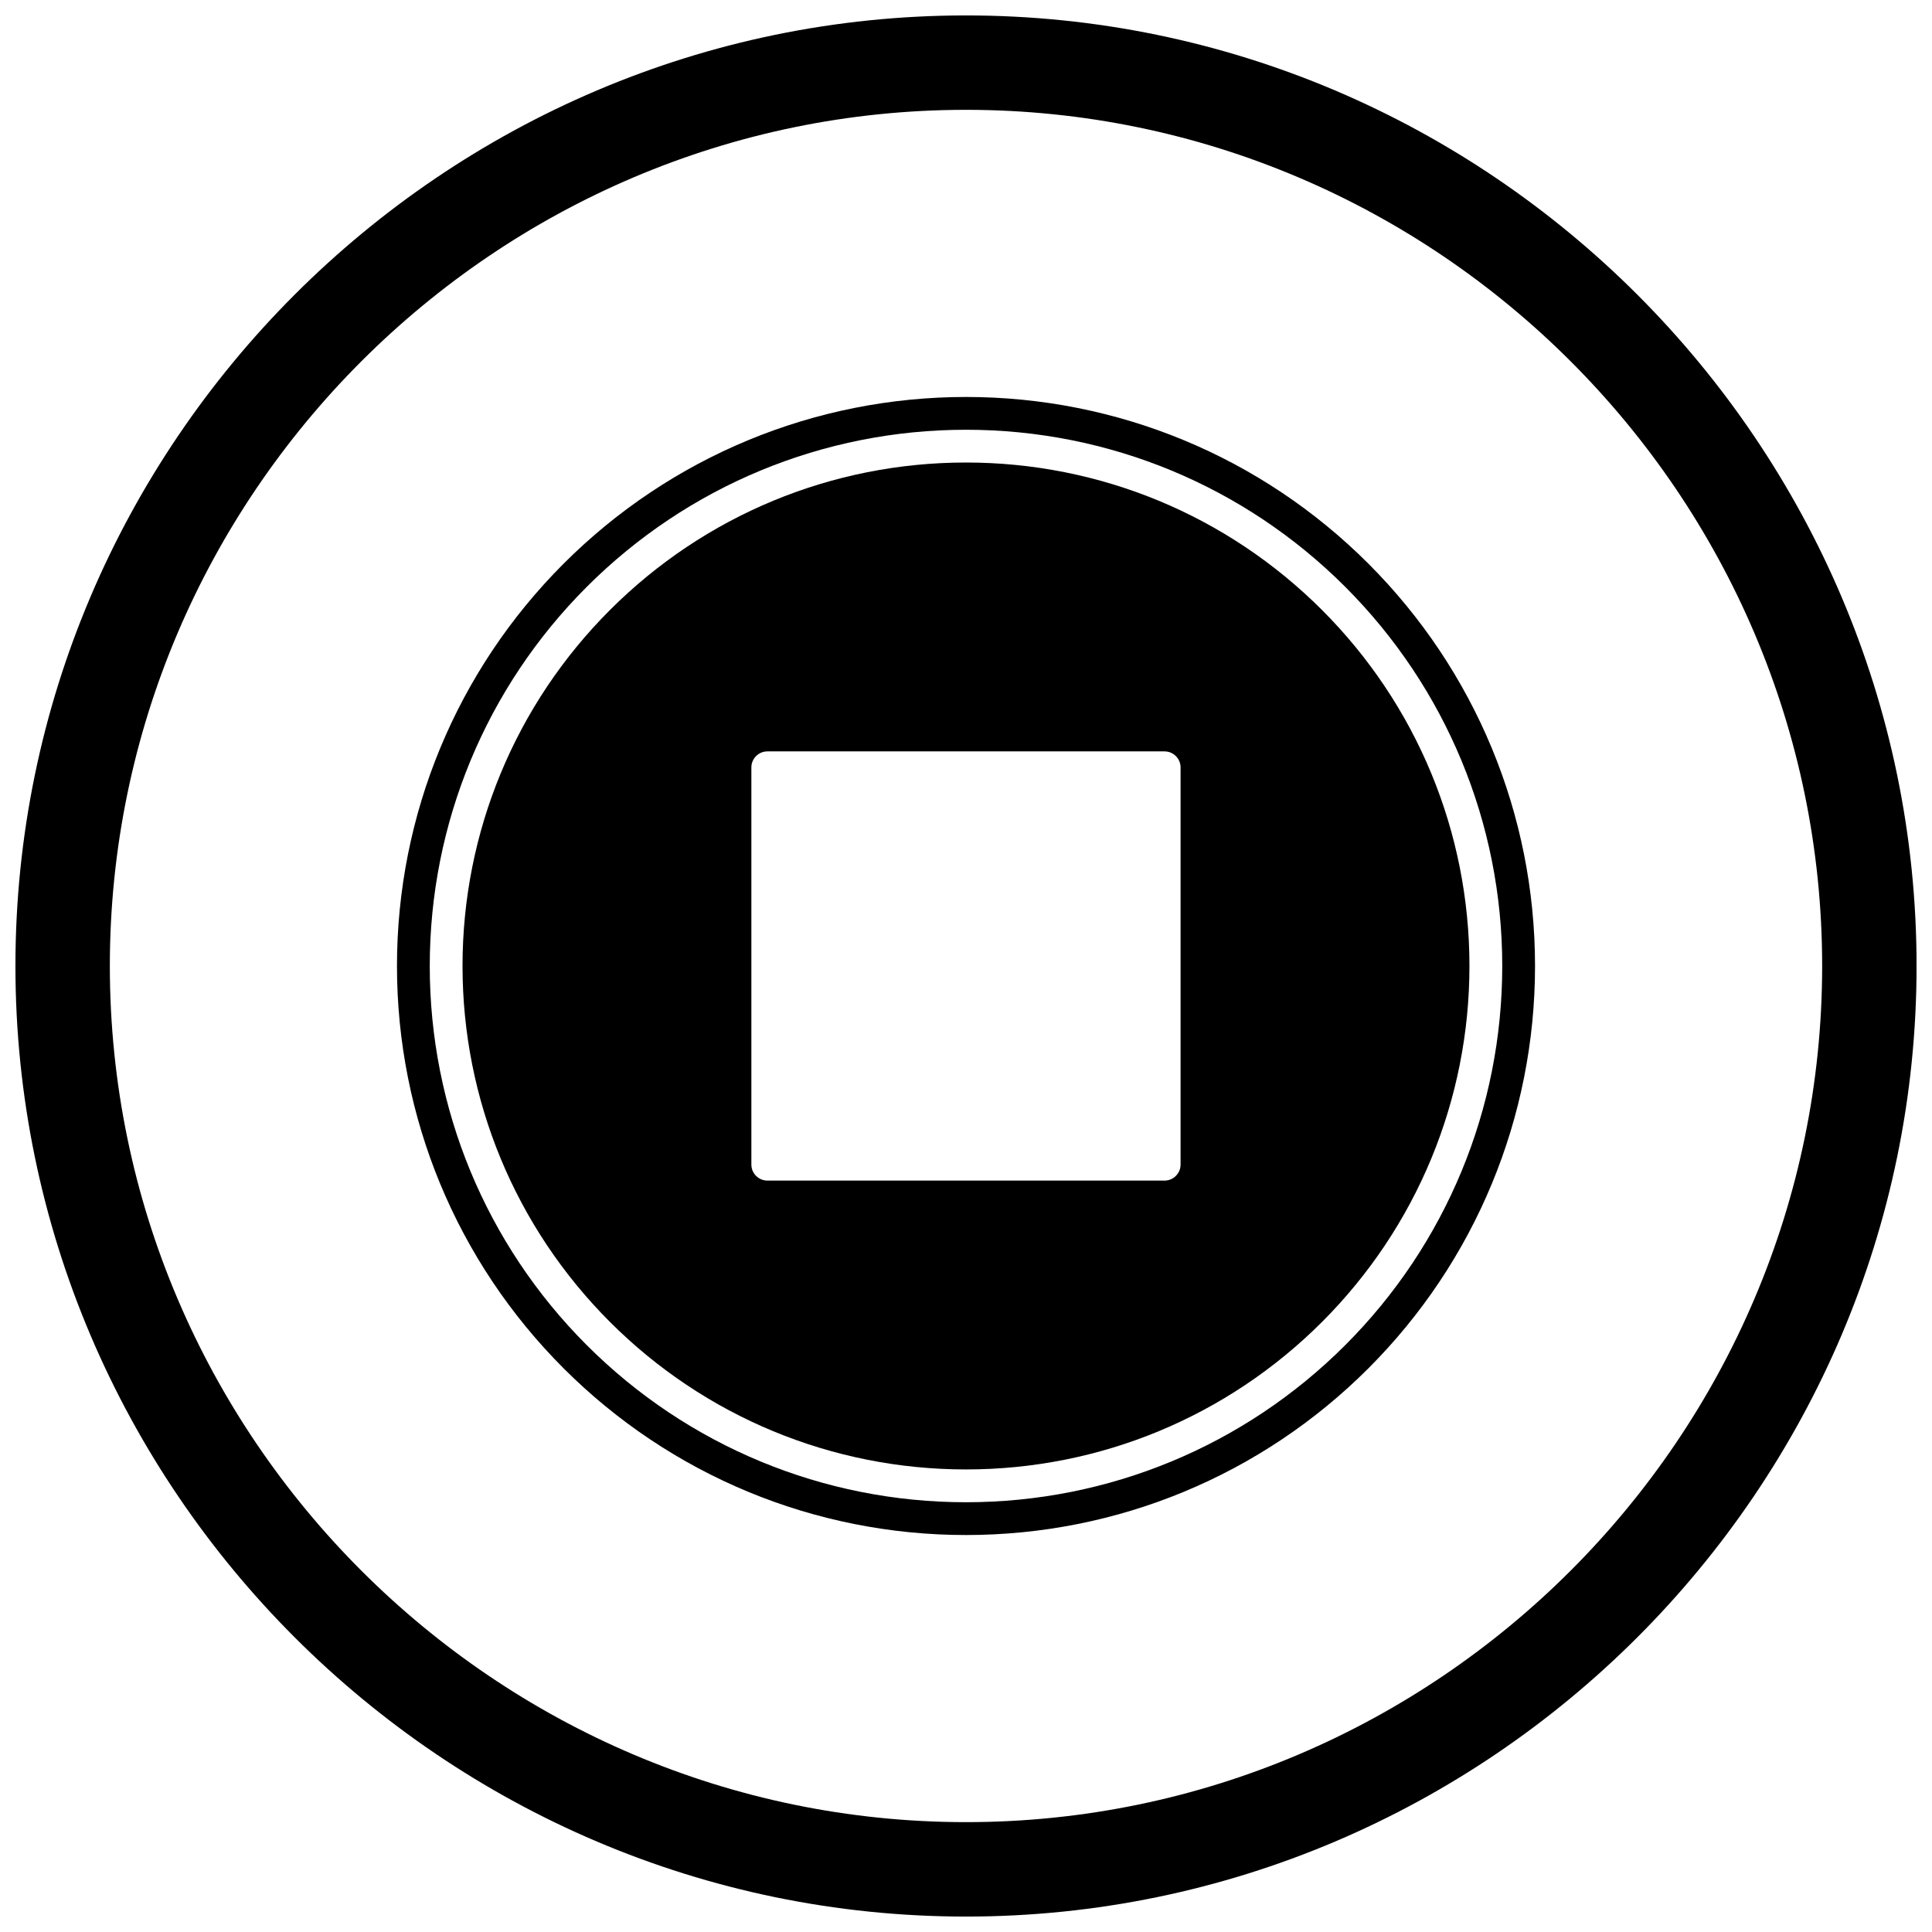
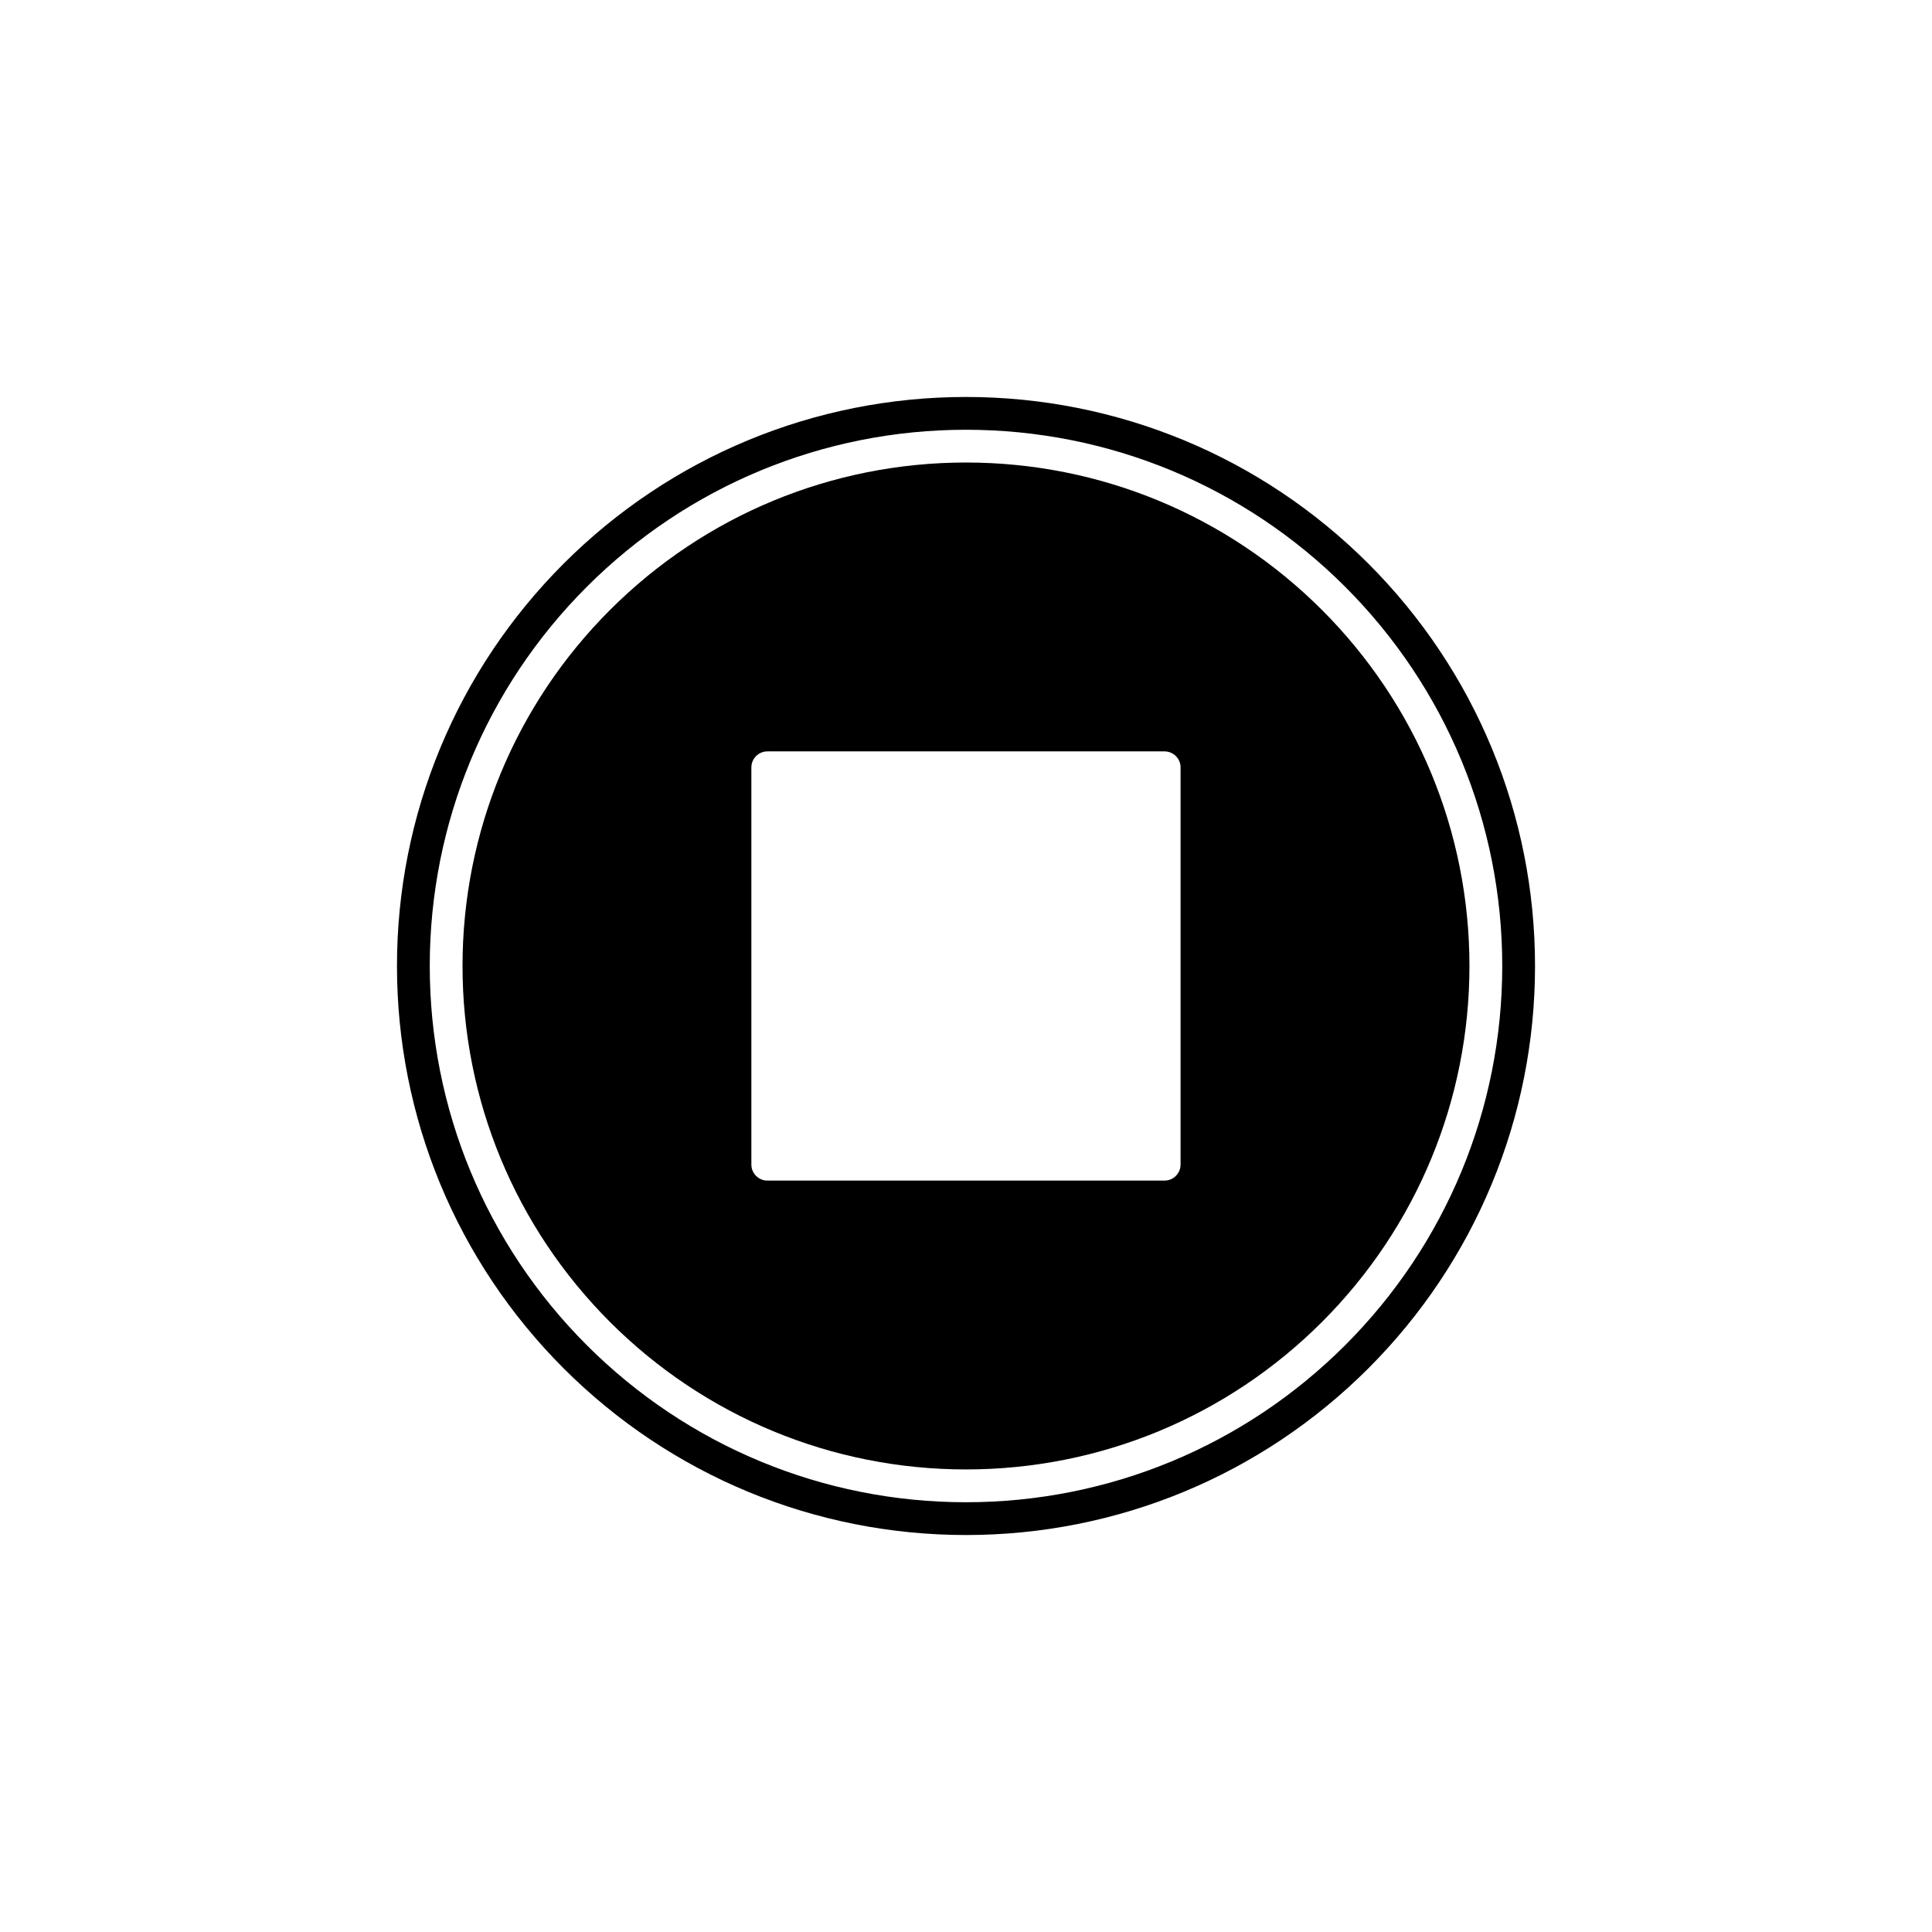
<svg xmlns="http://www.w3.org/2000/svg" width="800px" height="800px" version="1.1" viewBox="144 144 512 512">
  <defs>
    <clipPath id="a">
-       <path d="m148.09 148.09h503.81v503.81h-503.81z" />
-     </clipPath>
+       </clipPath>
  </defs>
  <g clip-path="url(#a)">
-     <path d="m400 148.09c138.55 0 251.91 113.36 251.91 251.91 0 138.55-113.36 251.91-251.91 251.91-138.55 0-251.91-113.36-251.91-251.91 0-138.55 113.36-251.91 251.91-251.91zm0 25.016c124.79 0 226.89 102.1 226.89 226.89 0 124.79-102.1 226.89-226.89 226.89-124.79 0-226.89-102.1-226.89-226.89 0-124.79 102.1-226.89 226.89-226.89z" fill-rule="evenodd" />
-   </g>
+     </g>
  <path d="m494.34 305.65c25.102 25.102 39.078 58.84 39.078 94.344s-13.977 69.242-39.078 94.344c-25.102 25.102-58.84 39.078-94.344 39.078s-69.242-13.977-94.344-39.078c-25.102-25.102-39.078-58.84-39.078-94.344s13.977-69.242 39.078-94.344c25.102-25.102 58.84-39.078 94.344-39.078s69.242 13.977 94.344 39.078zm-37.477 41.723c0-1.129-0.445-2.203-1.246-3-0.801-0.801-1.871-1.246-3-1.246h-105.25c-1.129 0-2.203 0.445-3 1.246-0.801 0.801-1.246 1.871-1.246 3v105.25c0 1.129 0.445 2.203 1.246 3 0.801 0.801 1.871 1.246 3 1.246h105.25c1.129 0 2.203-0.445 3-1.246 0.801-0.801 1.246-1.871 1.246-3z" fill-rule="evenodd" />
  <path d="m506.63 293.37c28.359 28.359 44.168 66.523 44.168 106.63s-15.809 78.27-44.168 106.63-66.523 44.168-106.63 44.168-78.27-15.809-106.63-44.168-44.168-66.523-44.168-106.63 15.809-78.27 44.168-106.63 66.523-44.168 106.63-44.168 78.27 15.809 106.63 44.168zm-6.141 6.141c-26.73-26.73-62.688-41.621-100.49-41.621s-73.758 14.895-100.49 41.621c-26.73 26.73-41.621 62.688-41.621 100.49s14.895 73.758 41.621 100.49c26.73 26.73 62.688 41.621 100.49 41.621s73.758-14.895 100.49-41.621c26.73-26.73 41.621-62.688 41.621-100.49s-14.895-73.758-41.621-100.49z" fill-rule="evenodd" />
</svg>